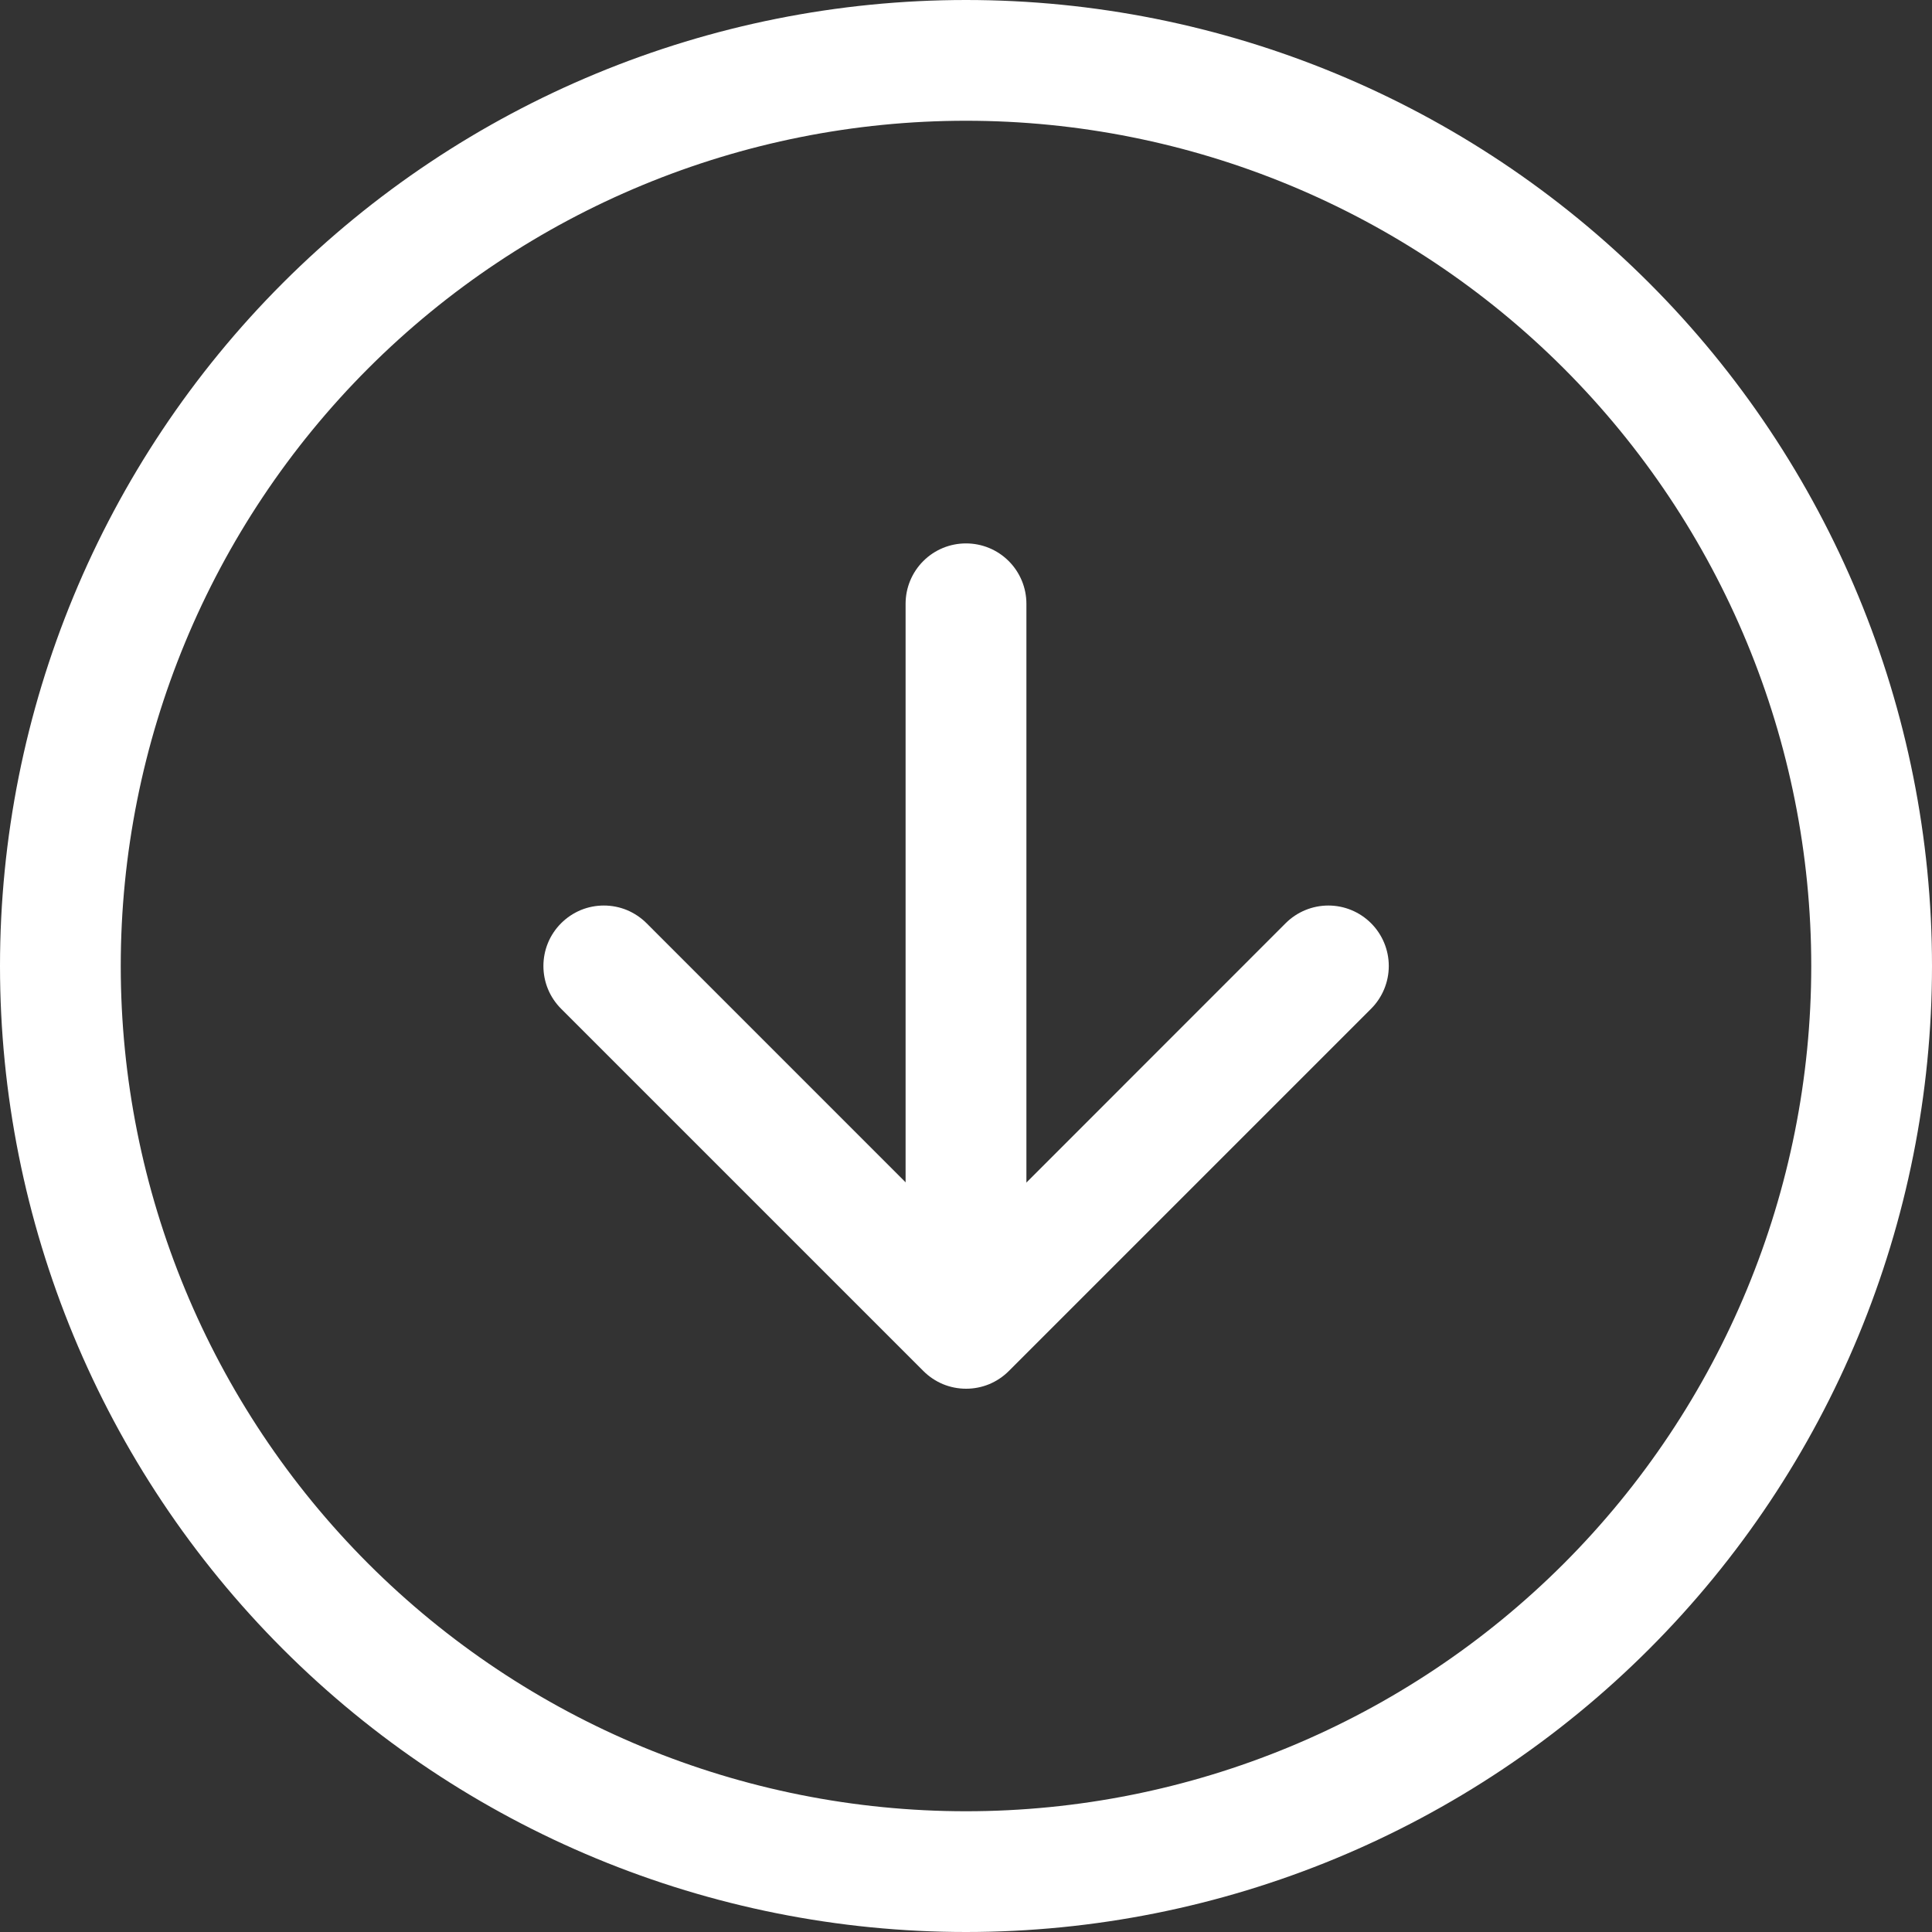
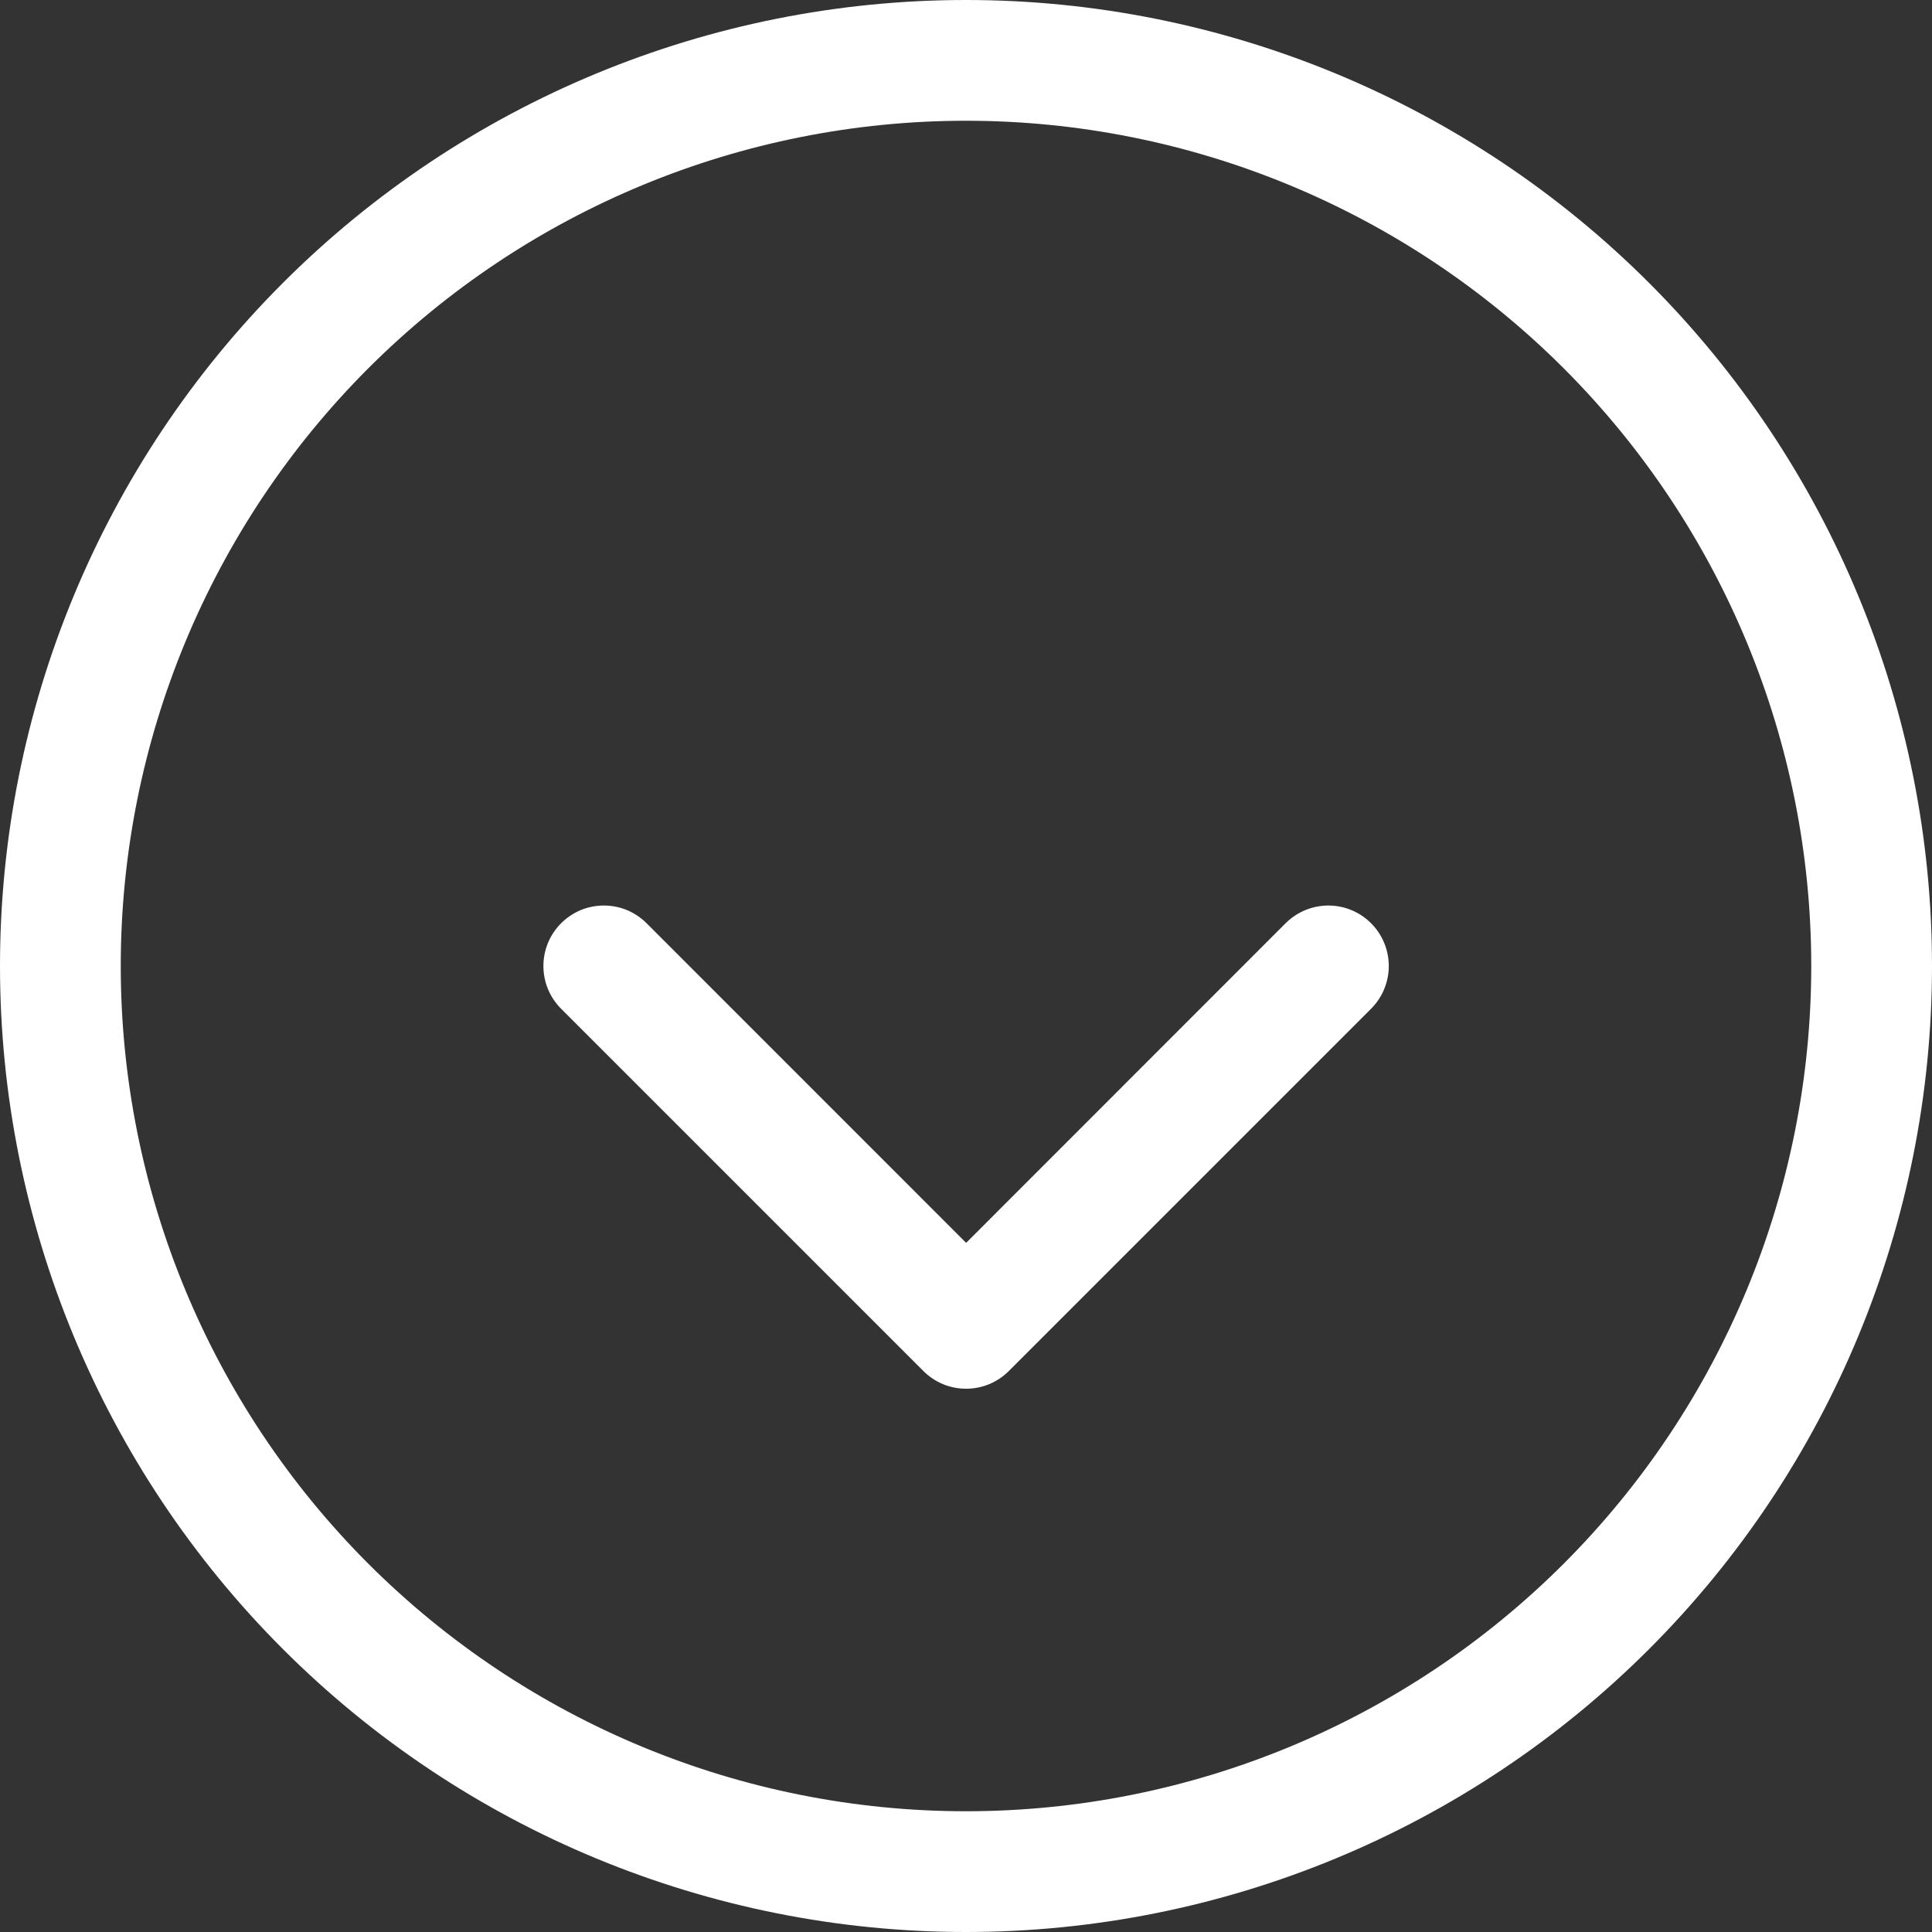
<svg xmlns="http://www.w3.org/2000/svg" width="30" height="30" viewBox="0 0 30 30" fill="none">
  <rect x="0" y="0" width="30" height="30" fill="#333333" stroke="none" />
  <path fill-rule="evenodd" clip-rule="evenodd" d="M15 28.125C18.481 28.125 21.819 26.742 24.281 24.281C26.742 21.819 28.125 18.481 28.125 15C28.125 11.519 26.742 8.181 24.281 5.719C21.819 3.258 18.481 1.875 15 1.875C11.519 1.875 8.181 3.258 5.719 5.719C3.258 8.181 1.875 11.519 1.875 15C1.875 18.481 3.258 21.819 5.719 24.281C8.181 26.742 11.519 28.125 15 28.125ZM15 30C18.978 30 22.794 28.42 25.607 25.607C28.42 22.794 30 18.978 30 15C30 11.022 28.42 7.206 25.607 4.393C22.794 1.58 18.978 0 15 0C11.022 0 7.206 1.58 4.393 4.393C1.58 7.206 0 11.022 0 15C0 18.978 1.58 22.794 4.393 25.607C7.206 28.42 11.022 30 15 30Z" fill="white" />
  <path fill-rule="evenodd" clip-rule="evenodd" d="M8.713 14.336C8.8 14.249 8.903 14.18 9.017 14.132C9.131 14.085 9.253 14.061 9.377 14.061C9.5 14.061 9.622 14.085 9.736 14.132C9.85 14.18 9.953 14.249 10.04 14.336L15.002 19.299L19.963 14.336C20.139 14.16 20.378 14.061 20.627 14.061C20.876 14.061 21.114 14.16 21.29 14.336C21.466 14.512 21.565 14.751 21.565 15C21.565 15.249 21.466 15.488 21.29 15.664L15.665 21.289C15.578 21.376 15.475 21.445 15.361 21.493C15.247 21.54 15.125 21.564 15.002 21.564C14.878 21.564 14.756 21.54 14.642 21.493C14.528 21.445 14.425 21.376 14.338 21.289L8.713 15.664C8.626 15.577 8.556 15.473 8.509 15.359C8.462 15.245 8.438 15.123 8.438 15C8.438 14.877 8.462 14.755 8.509 14.641C8.556 14.527 8.626 14.423 8.713 14.336Z" fill="white" />
-   <path fill-rule="evenodd" clip-rule="evenodd" d="M15 8.438C15.249 8.438 15.487 8.536 15.663 8.712C15.839 8.888 15.938 9.126 15.938 9.375V18.75C15.938 18.999 15.839 19.237 15.663 19.413C15.487 19.589 15.249 19.688 15 19.688C14.751 19.688 14.513 19.589 14.337 19.413C14.161 19.237 14.062 18.999 14.062 18.75V9.375C14.062 9.126 14.161 8.888 14.337 8.712C14.513 8.536 14.751 8.438 15 8.438Z" fill="white" />
</svg>